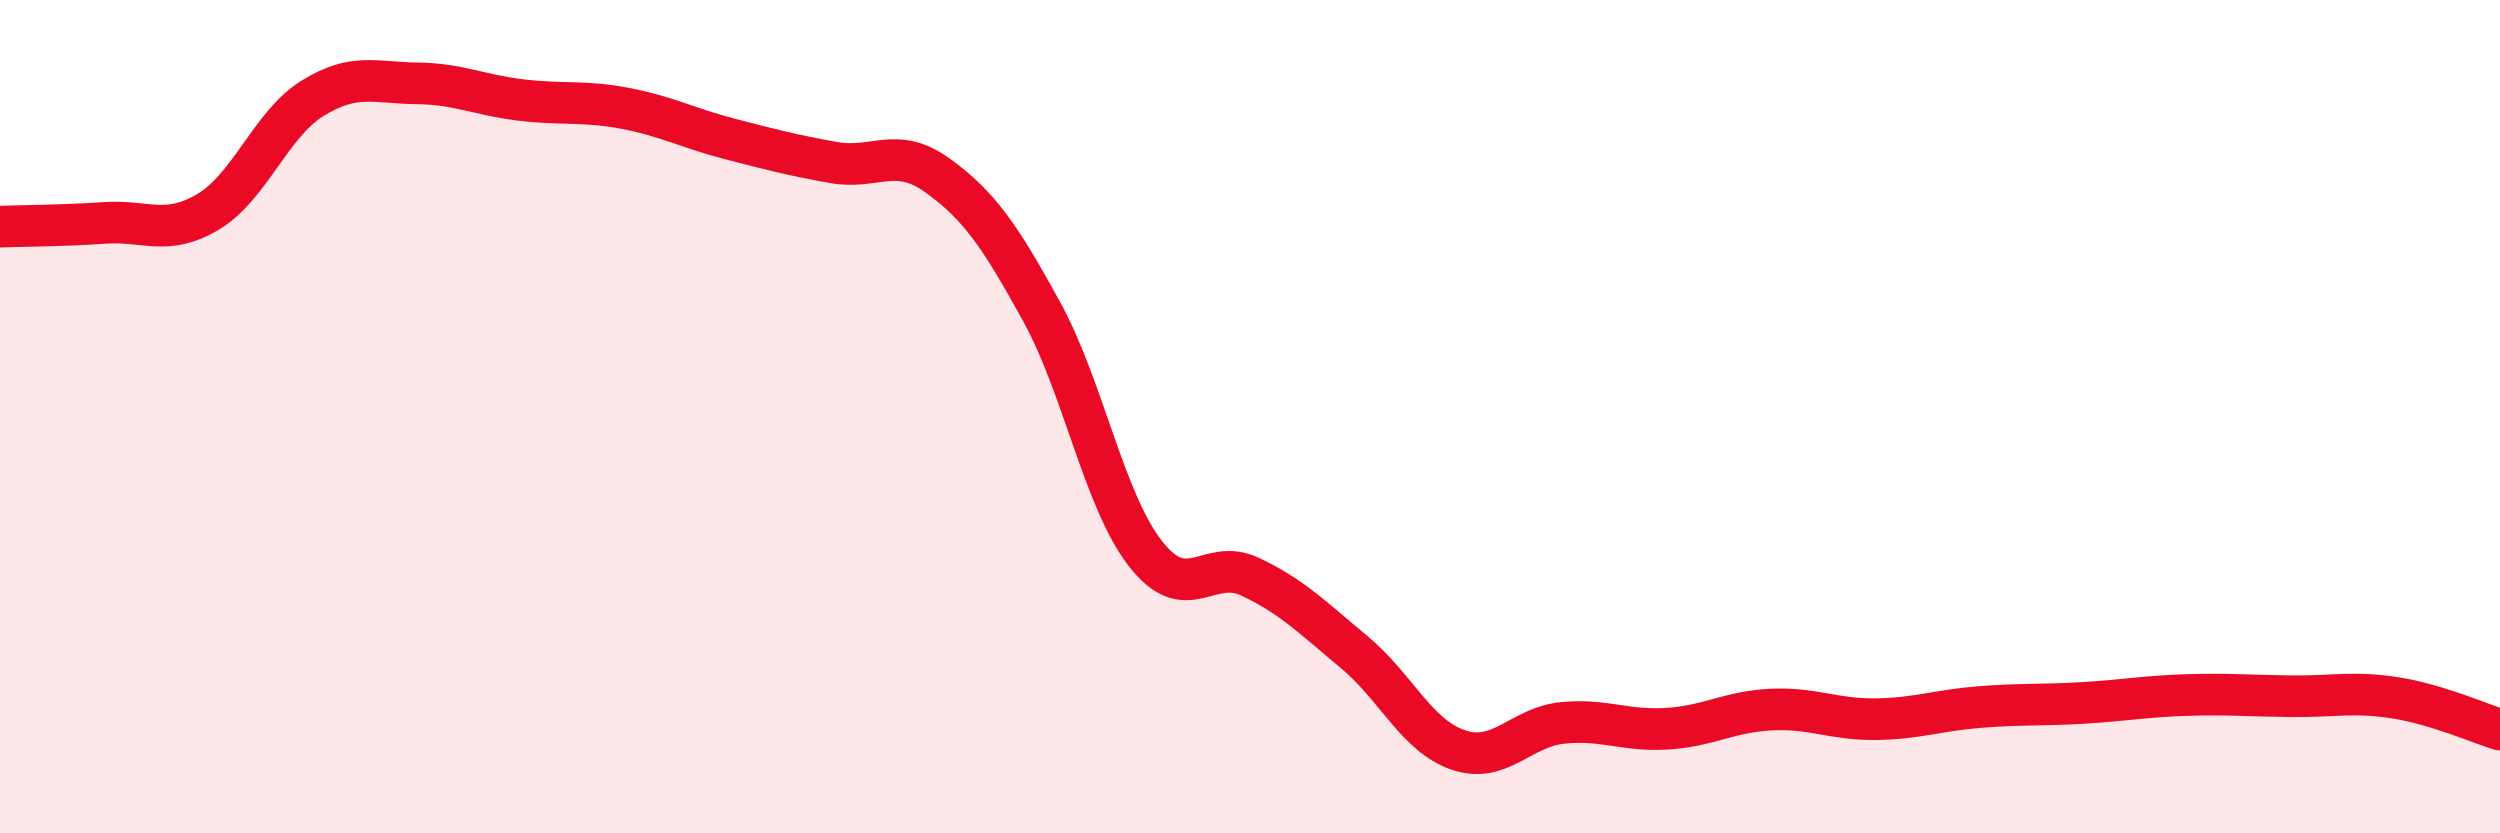
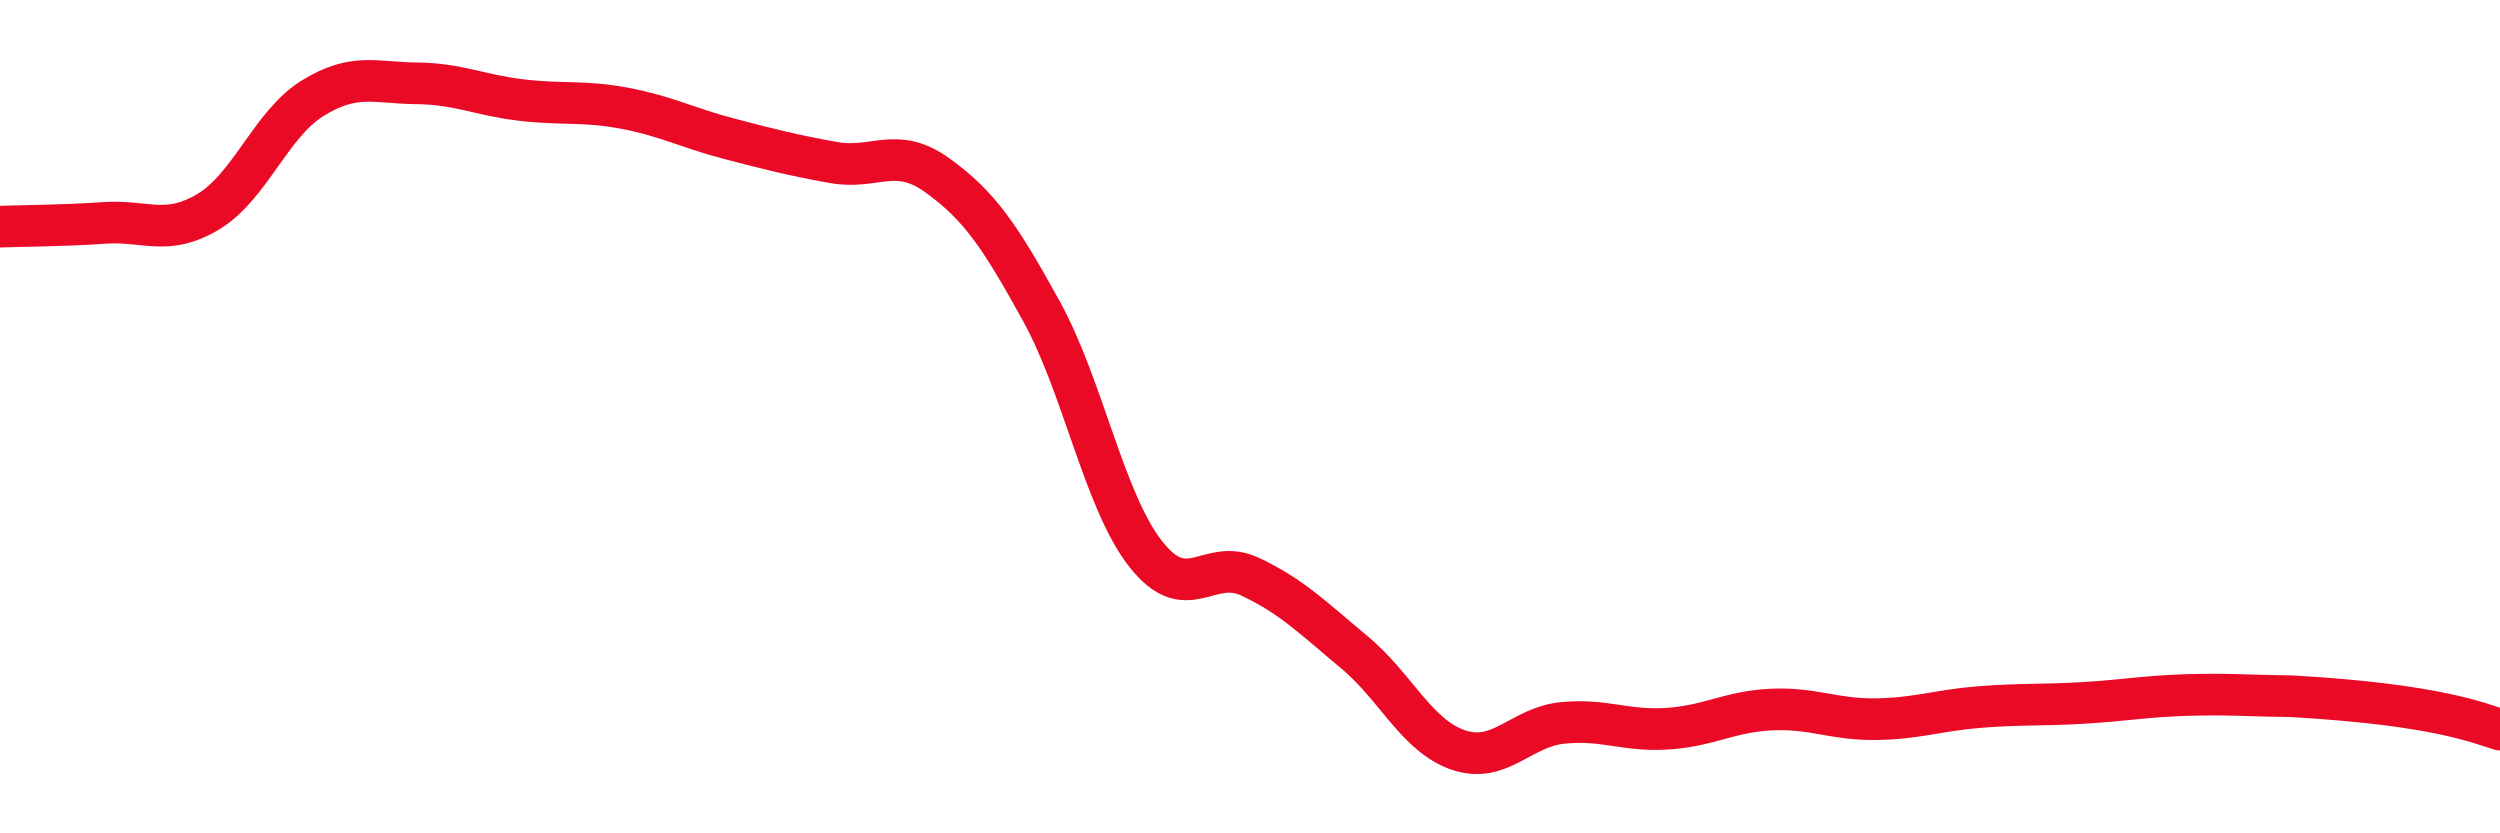
<svg xmlns="http://www.w3.org/2000/svg" width="60" height="20" viewBox="0 0 60 20">
-   <path d="M 0,5.44 C 0.5,5.42 1.5,5.42 2.5,5.35 C 3.5,5.28 4,5.68 5,5.08 C 6,4.48 6.5,2.98 7.5,2.36 C 8.5,1.74 9,1.99 10,2 C 11,2.01 11.5,2.28 12.5,2.4 C 13.5,2.52 14,2.41 15,2.6 C 16,2.79 16.5,3.07 17.5,3.33 C 18.5,3.59 19,3.72 20,3.9 C 21,4.08 21.5,3.49 22.5,4.21 C 23.5,4.93 24,5.66 25,7.48 C 26,9.3 26.5,12.03 27.5,13.3 C 28.5,14.57 29,13.37 30,13.84 C 31,14.31 31.5,14.82 32.5,15.65 C 33.5,16.48 34,17.66 35,18 C 36,18.34 36.5,17.45 37.5,17.35 C 38.5,17.25 39,17.55 40,17.49 C 41,17.43 41.5,17.08 42.5,17.03 C 43.5,16.98 44,17.27 45,17.26 C 46,17.25 46.5,17.05 47.5,16.97 C 48.5,16.89 49,16.93 50,16.87 C 51,16.81 51.5,16.71 52.5,16.68 C 53.5,16.65 54,16.7 55,16.71 C 56,16.72 56.5,16.59 57.5,16.75 C 58.5,16.91 59.5,17.36 60,17.51L60 20L0 20Z" fill="#EB0A25" opacity="0.1" stroke-linecap="round" stroke-linejoin="round" />
-   <path d="M 0,5.44 C 0.5,5.42 1.5,5.42 2.5,5.35 C 3.5,5.28 4,5.68 5,5.08 C 6,4.48 6.5,2.98 7.5,2.36 C 8.5,1.74 9,1.99 10,2 C 11,2.01 11.5,2.28 12.5,2.4 C 13.5,2.52 14,2.41 15,2.6 C 16,2.79 16.5,3.07 17.5,3.33 C 18.5,3.59 19,3.72 20,3.9 C 21,4.08 21.5,3.49 22.5,4.21 C 23.5,4.93 24,5.66 25,7.48 C 26,9.3 26.5,12.03 27.5,13.3 C 28.5,14.57 29,13.37 30,13.84 C 31,14.31 31.5,14.82 32.5,15.65 C 33.5,16.48 34,17.66 35,18 C 36,18.34 36.5,17.45 37.5,17.35 C 38.5,17.25 39,17.55 40,17.49 C 41,17.43 41.5,17.08 42.5,17.03 C 43.5,16.98 44,17.27 45,17.26 C 46,17.25 46.5,17.05 47.5,16.97 C 48.5,16.89 49,16.93 50,16.87 C 51,16.81 51.5,16.71 52.5,16.68 C 53.5,16.65 54,16.7 55,16.71 C 56,16.72 56.5,16.59 57.5,16.75 C 58.5,16.91 59.5,17.36 60,17.51" stroke="#EB0A25" stroke-width="1" fill="none" stroke-linecap="round" stroke-linejoin="round" />
+   <path d="M 0,5.44 C 0.5,5.42 1.5,5.42 2.5,5.35 C 3.5,5.28 4,5.68 5,5.08 C 6,4.48 6.5,2.98 7.5,2.36 C 8.5,1.74 9,1.99 10,2 C 11,2.01 11.5,2.28 12.5,2.4 C 13.5,2.52 14,2.41 15,2.6 C 16,2.79 16.5,3.07 17.5,3.33 C 18.5,3.59 19,3.72 20,3.9 C 21,4.08 21.5,3.49 22.5,4.21 C 23.5,4.93 24,5.66 25,7.48 C 26,9.3 26.5,12.03 27.5,13.3 C 28.5,14.57 29,13.37 30,13.84 C 31,14.31 31.5,14.82 32.5,15.65 C 33.5,16.48 34,17.66 35,18 C 36,18.34 36.5,17.45 37.5,17.35 C 38.5,17.25 39,17.55 40,17.49 C 41,17.43 41.5,17.08 42.5,17.03 C 43.5,16.98 44,17.27 45,17.26 C 46,17.25 46.5,17.05 47.5,16.97 C 48.5,16.89 49,16.93 50,16.87 C 51,16.81 51.5,16.71 52.5,16.68 C 53.5,16.65 54,16.7 55,16.71 C 58.5,16.91 59.5,17.36 60,17.51" stroke="#EB0A25" stroke-width="1" fill="none" stroke-linecap="round" stroke-linejoin="round" />
</svg>